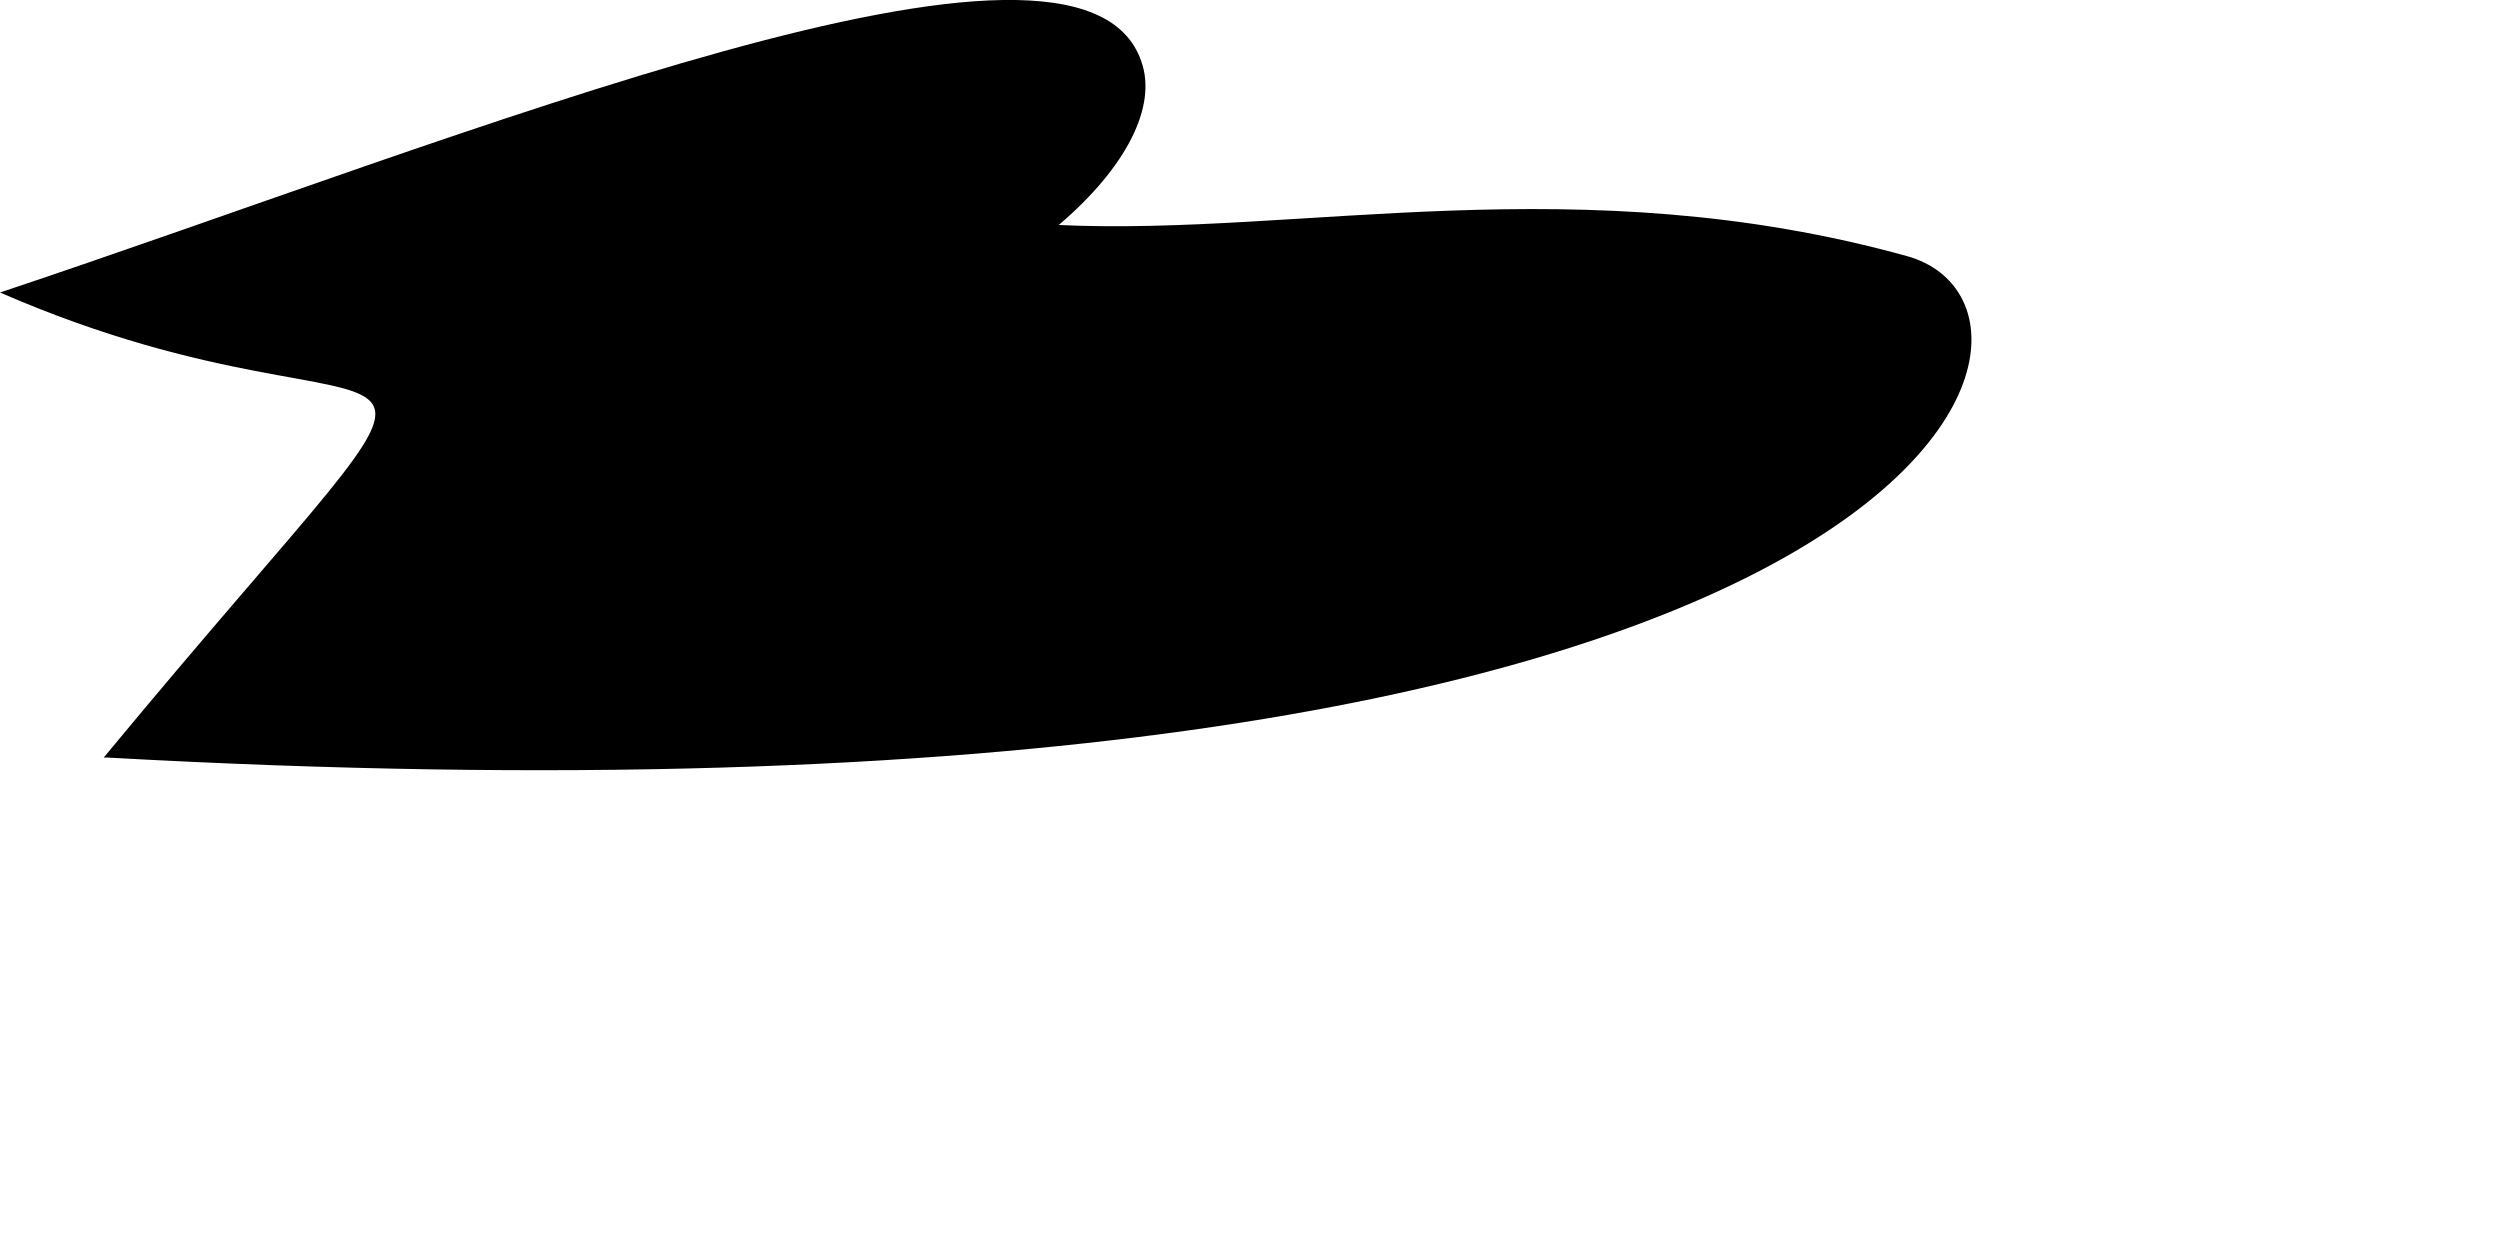
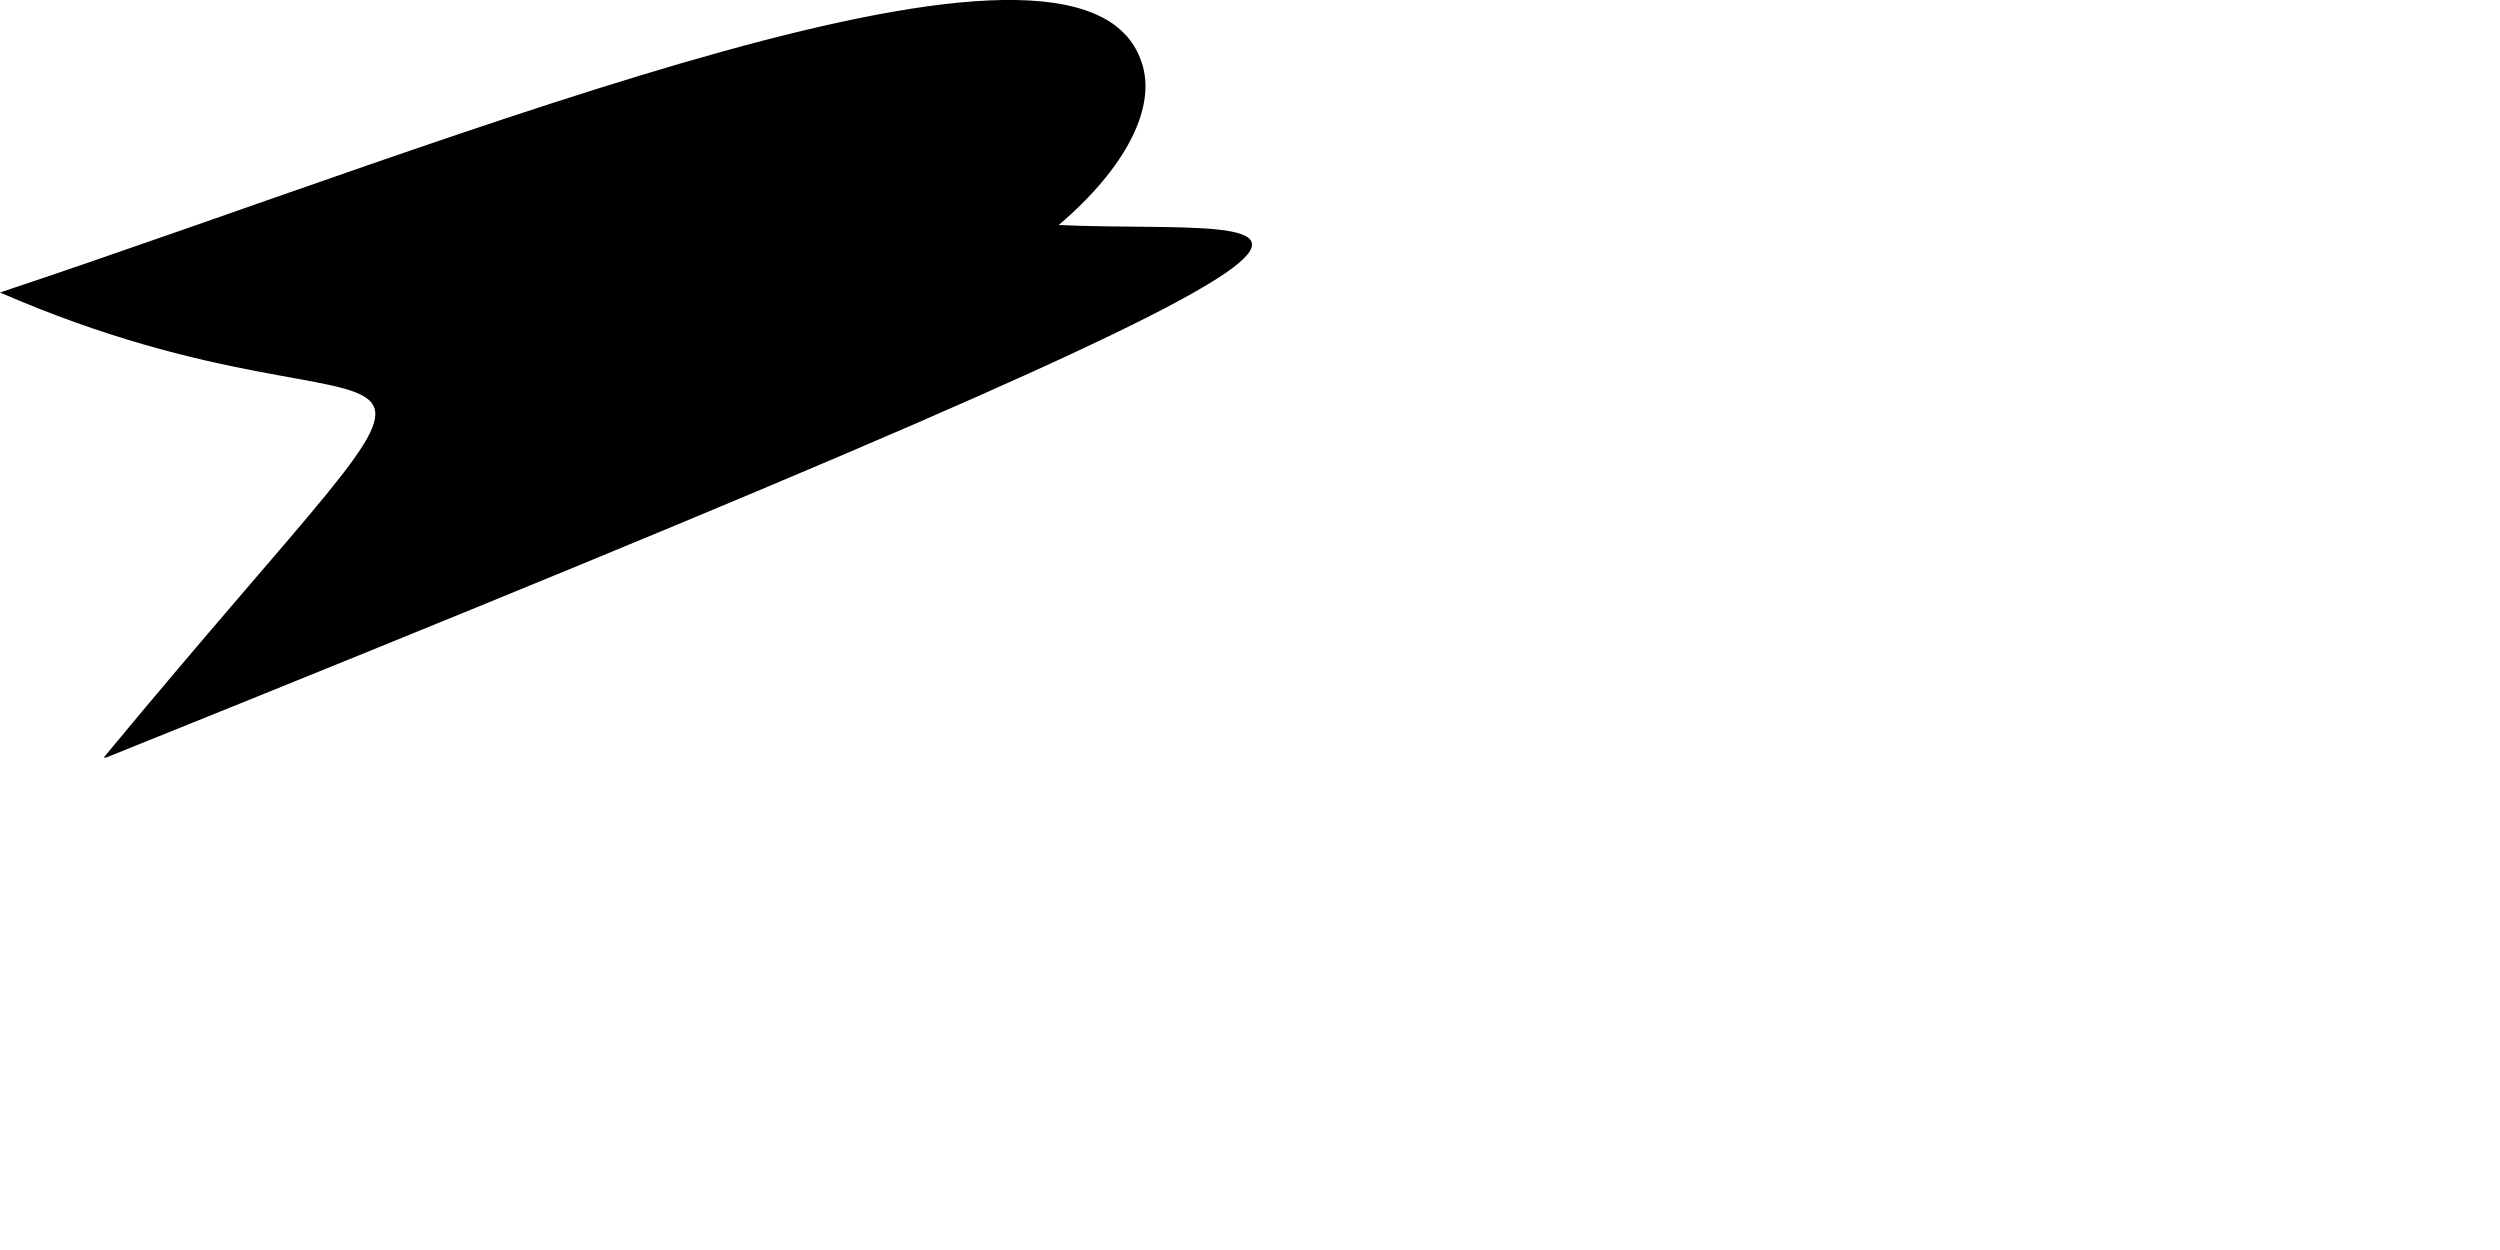
<svg xmlns="http://www.w3.org/2000/svg" fill="none" height="100%" overflow="visible" preserveAspectRatio="none" style="display: block;" viewBox="0 0 2 1" width="100%">
-   <path d="M0.085 0.606C1.555 0.688 1.682 0.249 1.526 0.205C1.263 0.132 1.04 0.189 0.847 0.18C0.901 0.134 0.926 0.085 0.913 0.049C0.864 -0.094 0.375 0.109 0 0.234C0.34 0.382 0.423 0.195 0.083 0.606H0.085Z" fill="black" id="Vector" />
+   <path d="M0.085 0.606C1.263 0.132 1.04 0.189 0.847 0.18C0.901 0.134 0.926 0.085 0.913 0.049C0.864 -0.094 0.375 0.109 0 0.234C0.34 0.382 0.423 0.195 0.083 0.606H0.085Z" fill="black" id="Vector" />
</svg>